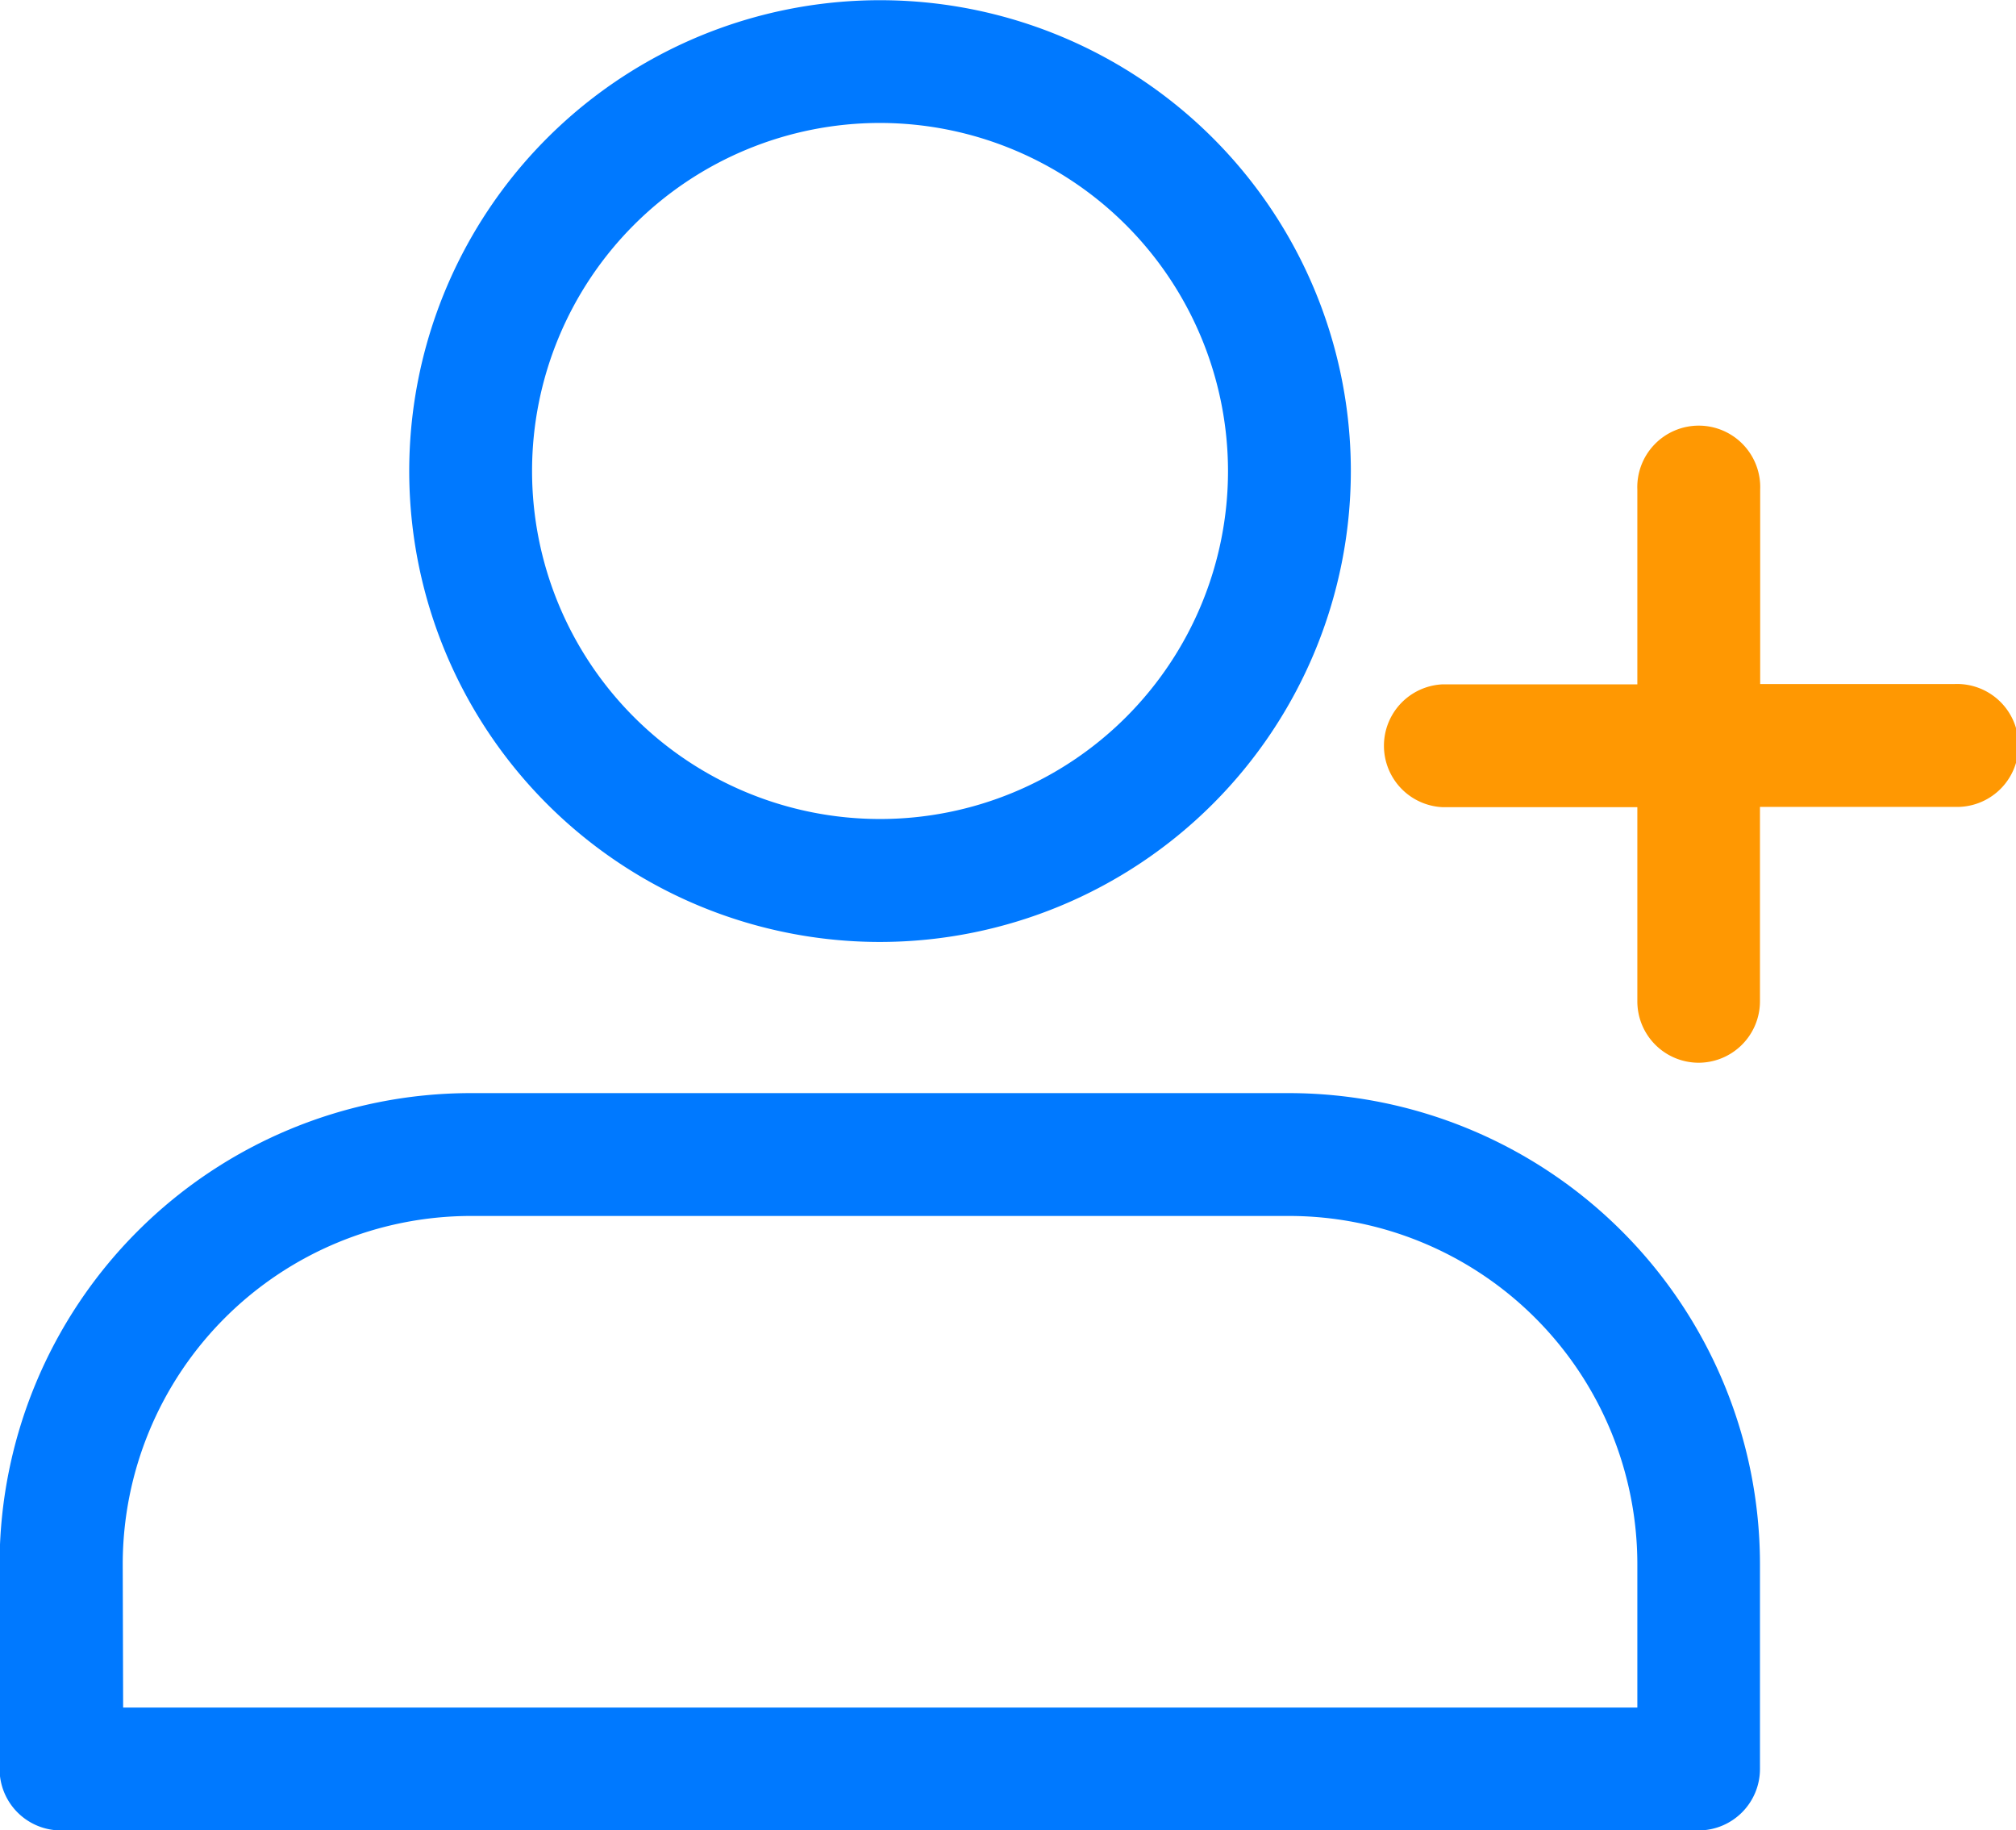
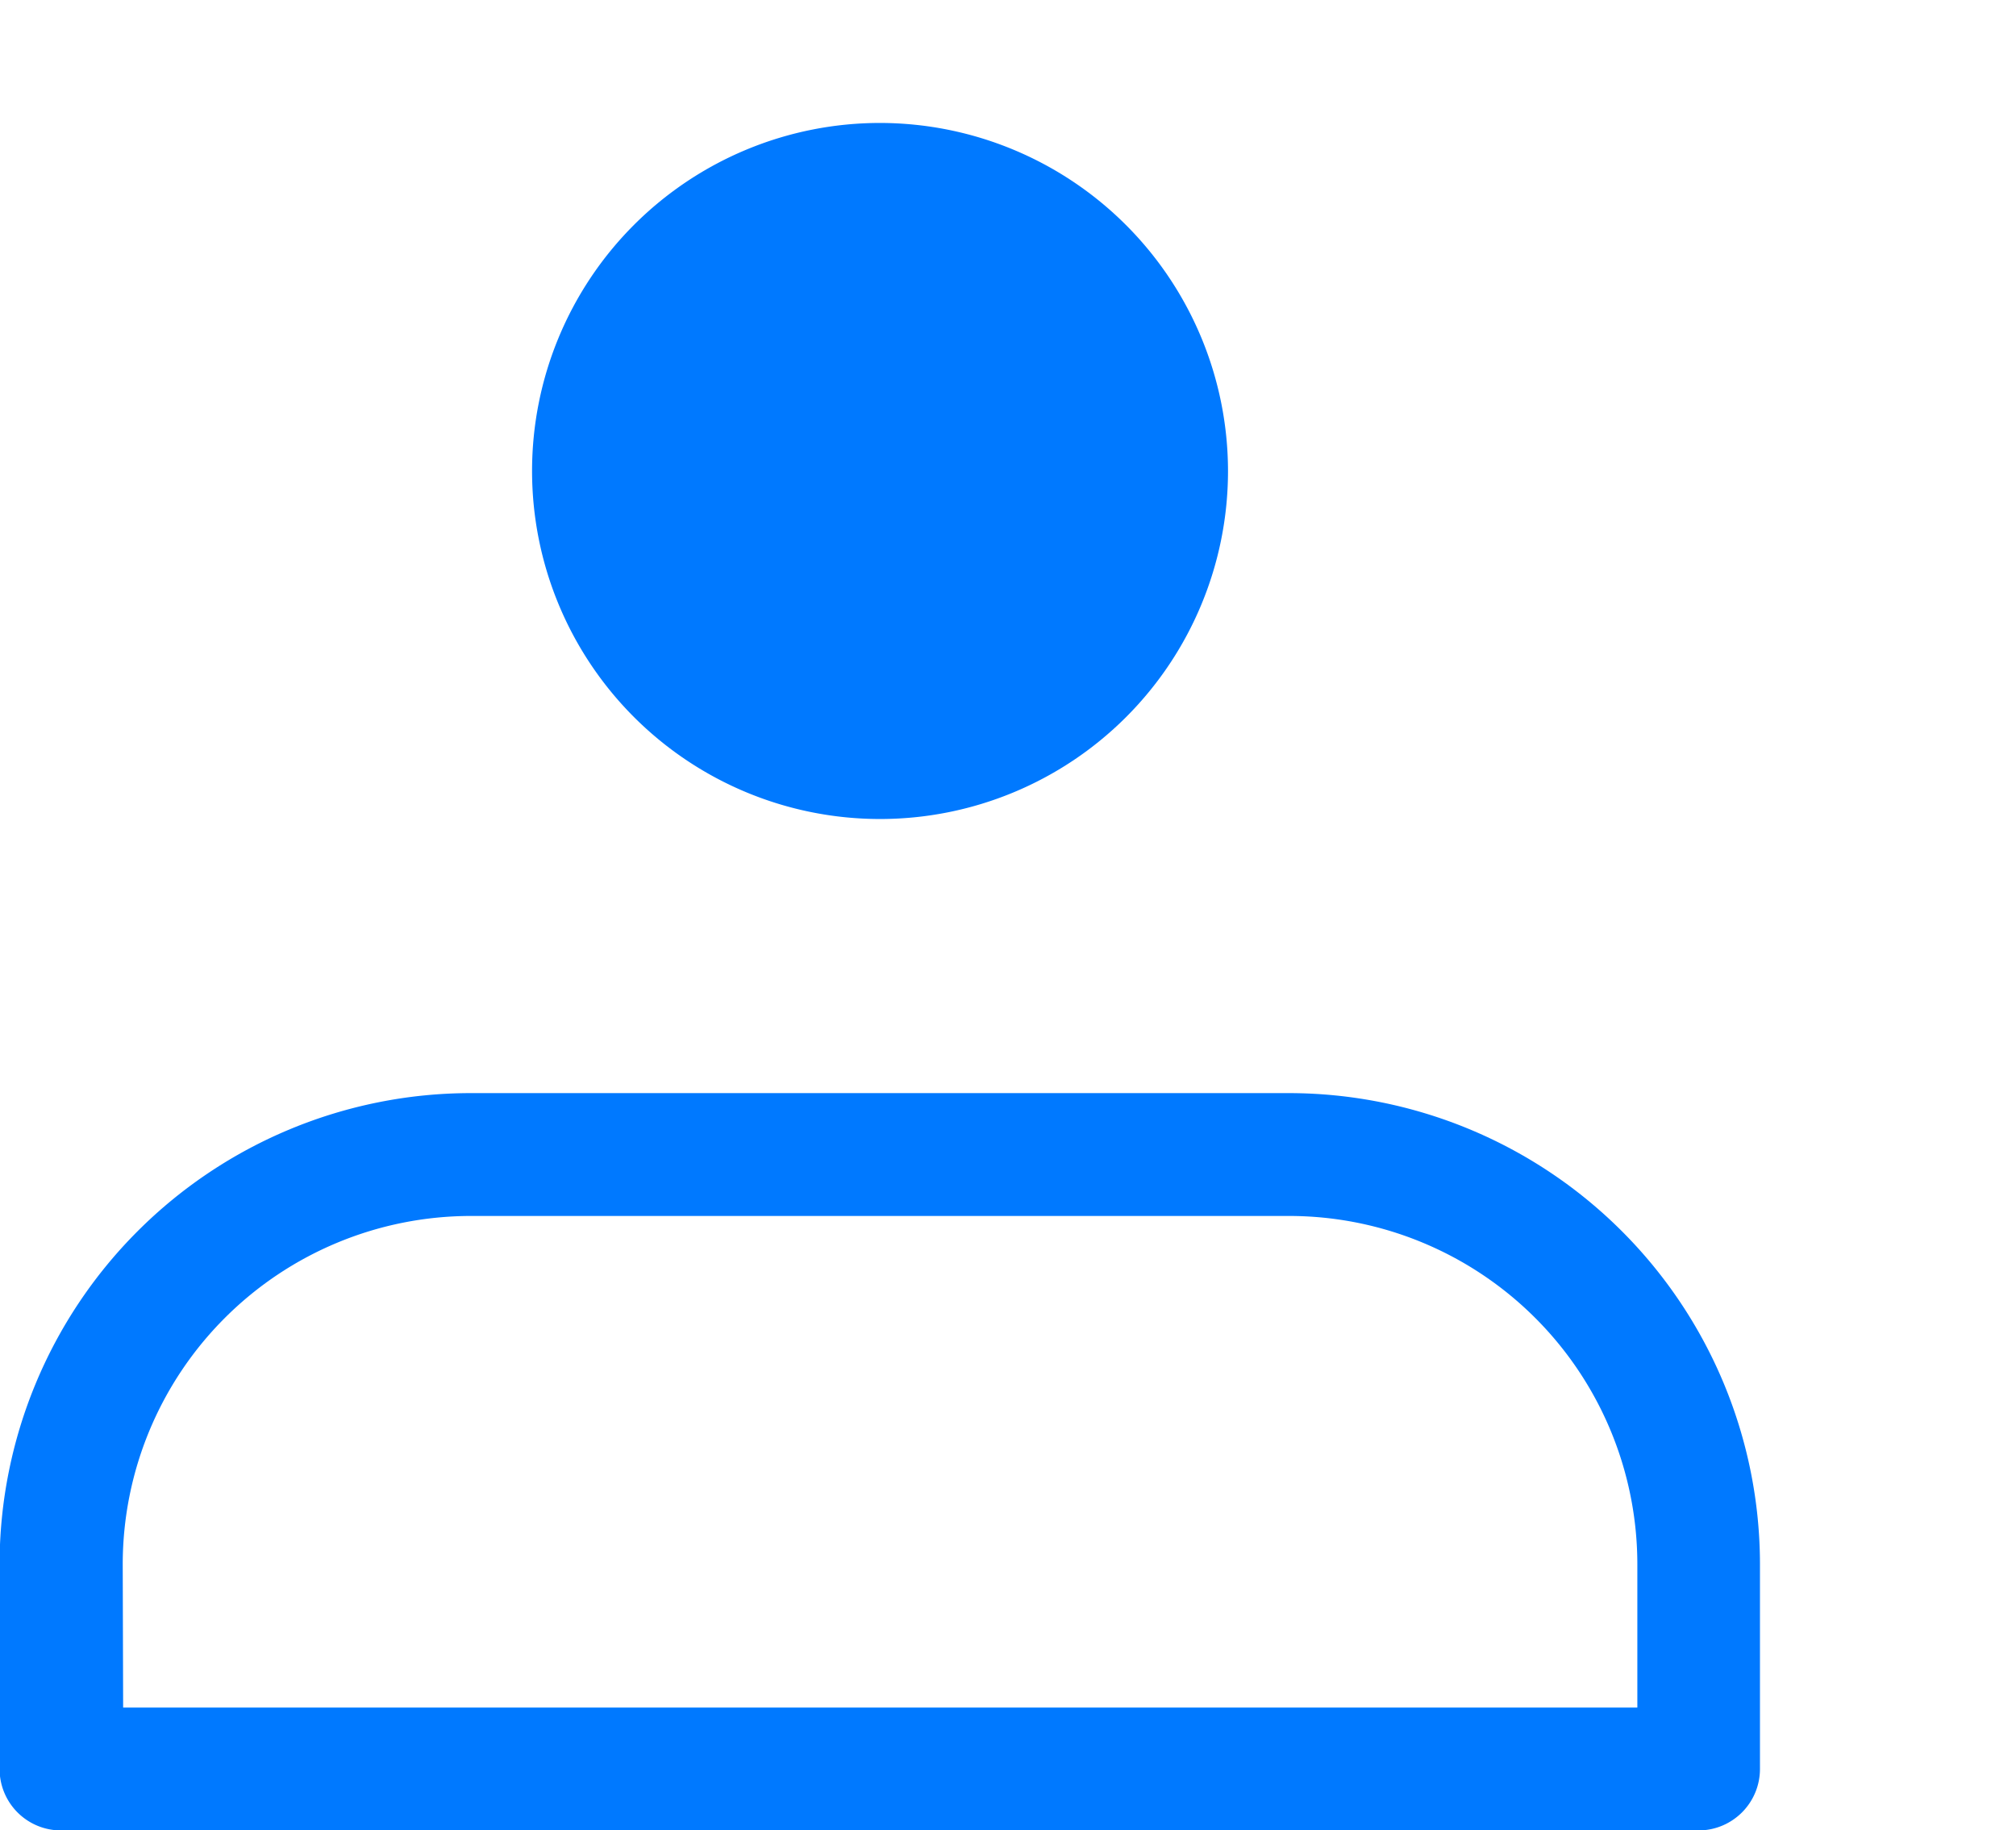
<svg xmlns="http://www.w3.org/2000/svg" viewBox="0 0 194.49 176.55">
-   <path d="M163.88 176.56h-158a5.92 5.92 0 01-5.92-5.93v-19.77a45.47 45.47 0 0145.41-45.42h79a45.48 45.48 0 0145.42 45.42v19.74a5.93 5.93 0 01-5.91 5.96zm-152-11.85h146.08v-13.85a33.61 33.61 0 00-33.57-33.57h-79a33.61 33.61 0 00-33.55 33.57zM84.9 90.86a45.42 45.42 0 1145.42-45.41A45.46 45.46 0 0184.9 90.86zm0-79a33.57 33.57 0 1033.57 33.57A33.61 33.61 0 0084.9 11.86z" fill="#0079ff" />
-   <path d="M163.88 102.51a5.92 5.92 0 01-5.92-5.92V77.86H139.2a5.93 5.93 0 010-11.85h18.76V47.23a5.93 5.93 0 1111.85 0v18.75h18.75a5.93 5.93 0 110 11.85h-18.77v18.76a5.93 5.93 0 01-5.91 5.92z" fill="#ff9802" />
+   <path d="M163.88 176.56h-158a5.92 5.92 0 01-5.92-5.93v-19.77a45.47 45.47 0 0145.41-45.42h79a45.48 45.48 0 0145.42 45.42v19.74a5.93 5.93 0 01-5.91 5.96zm-152-11.85h146.08v-13.85a33.61 33.61 0 00-33.57-33.57h-79a33.61 33.61 0 00-33.55 33.57zM84.9 90.86A45.46 45.46 0 0184.9 90.86zm0-79a33.57 33.57 0 1033.57 33.57A33.61 33.61 0 0084.9 11.86z" fill="#0079ff" />
</svg>